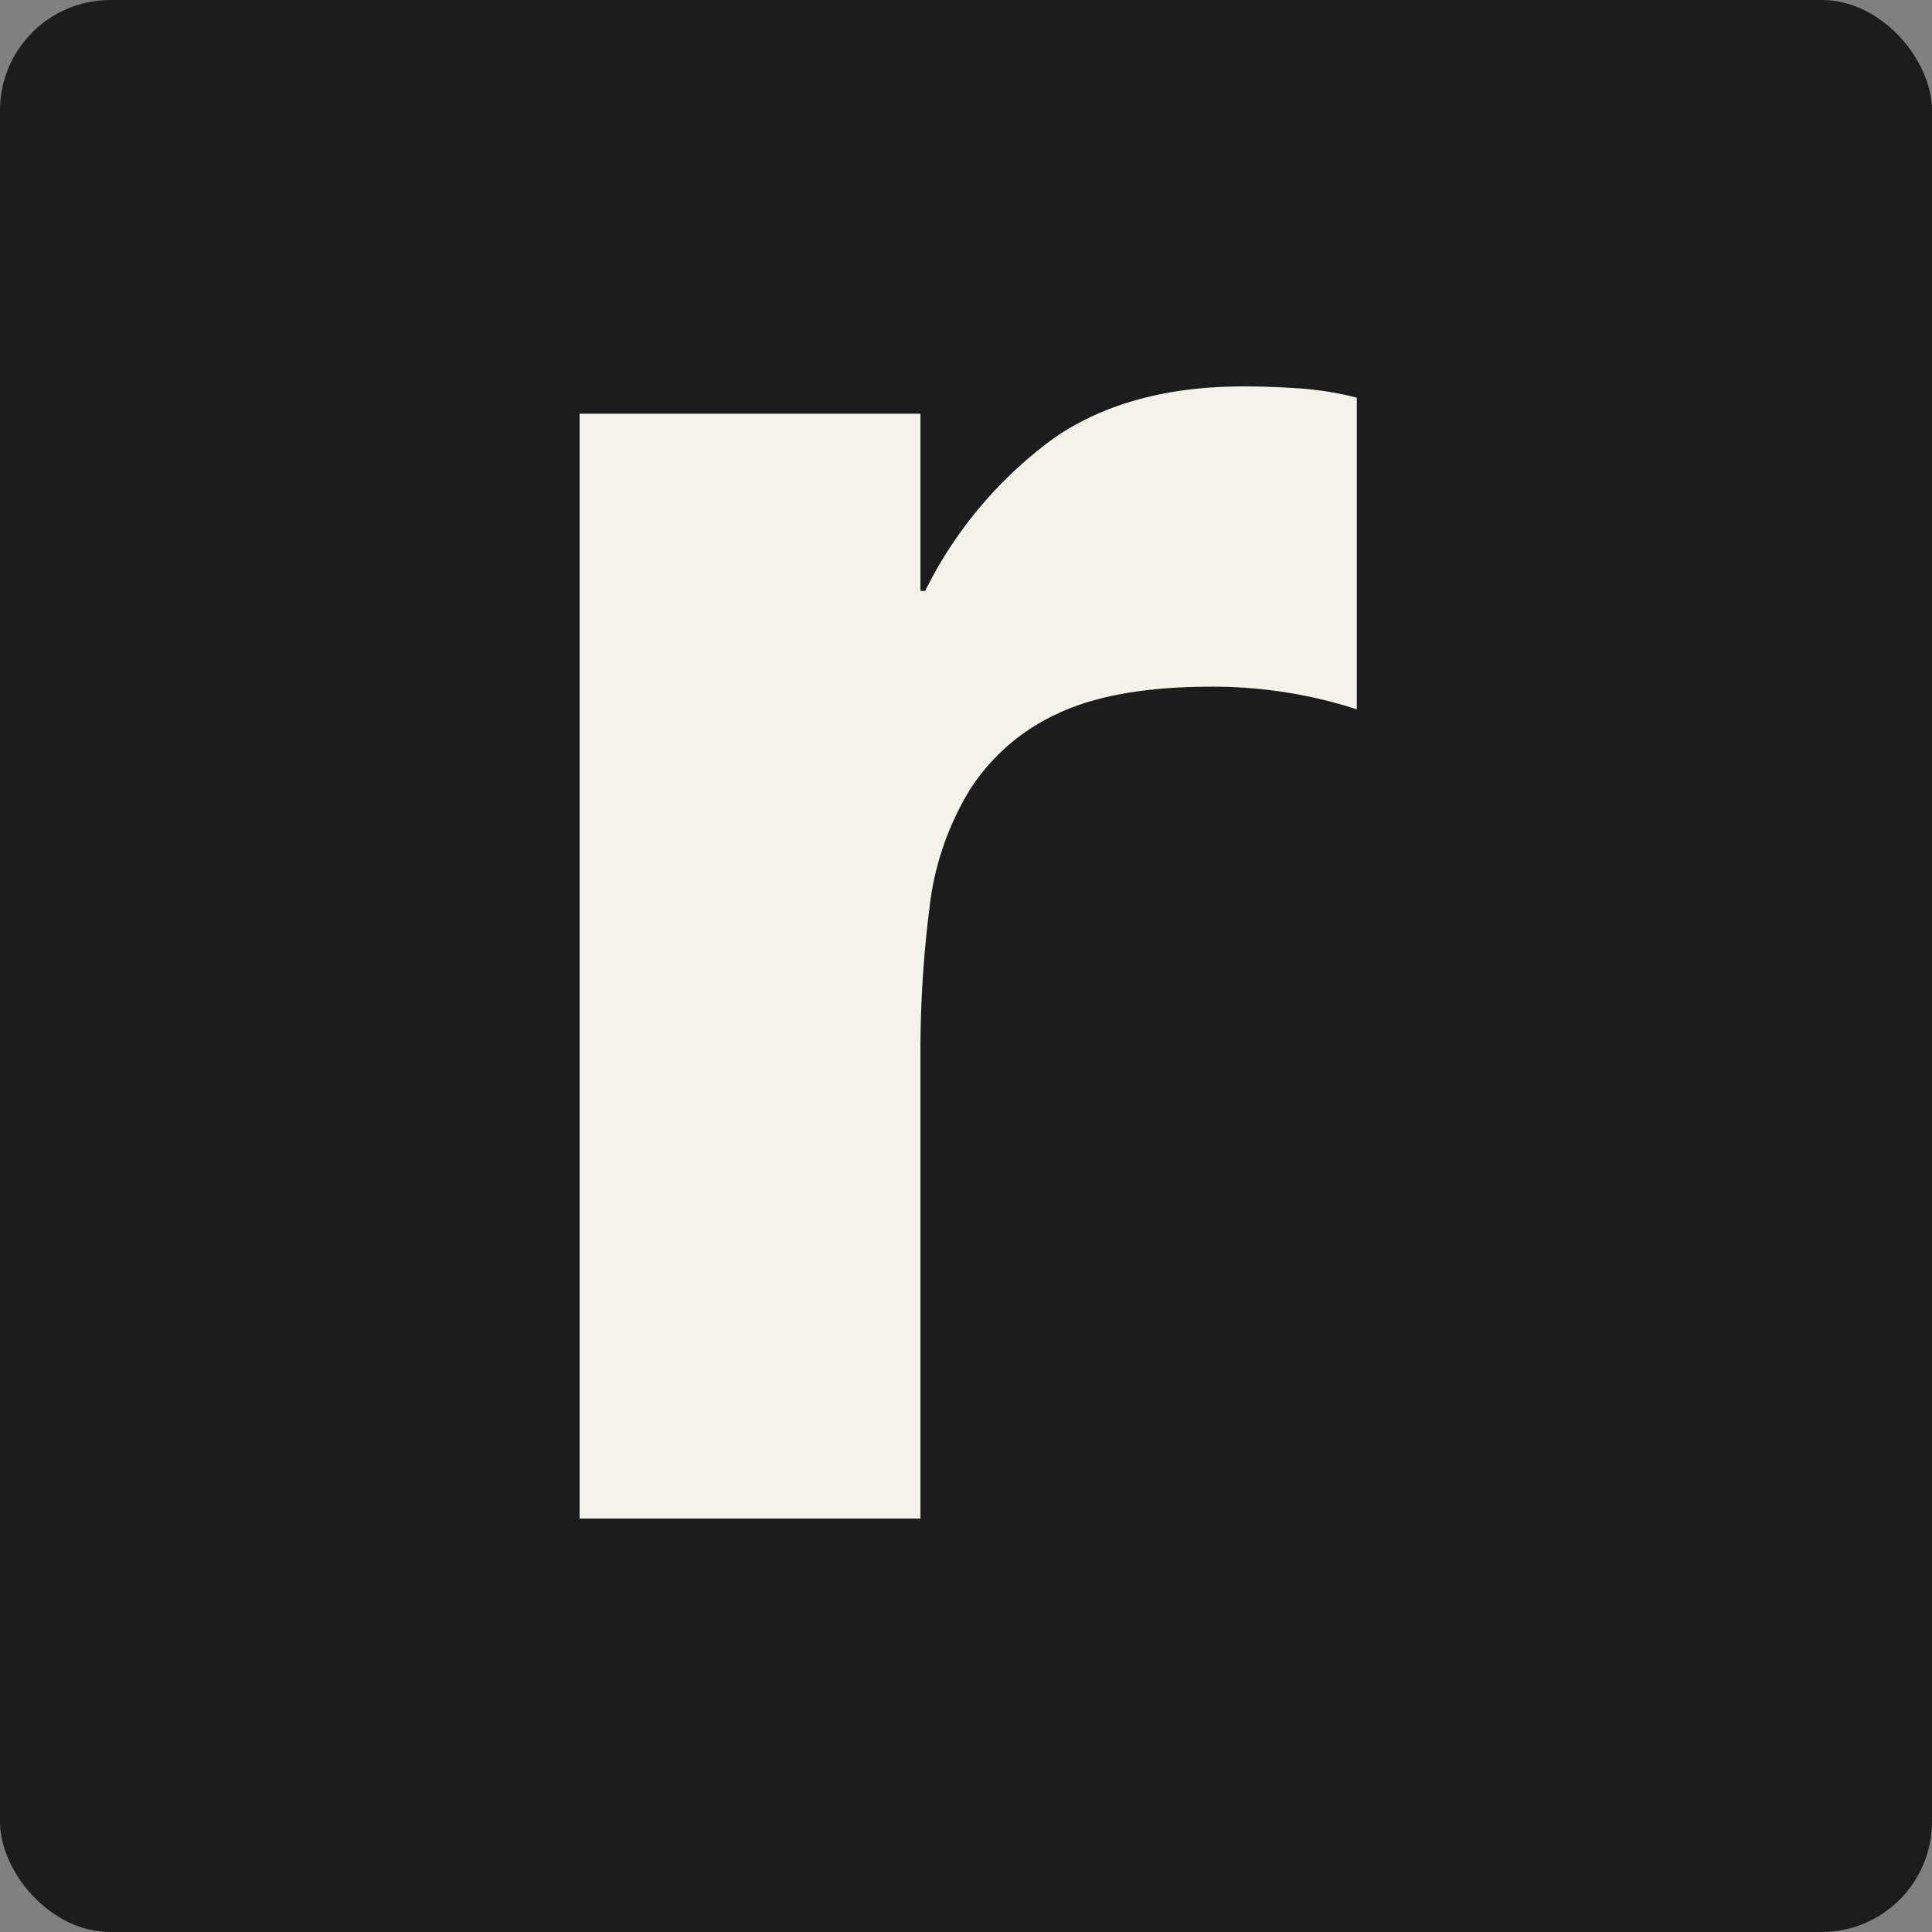
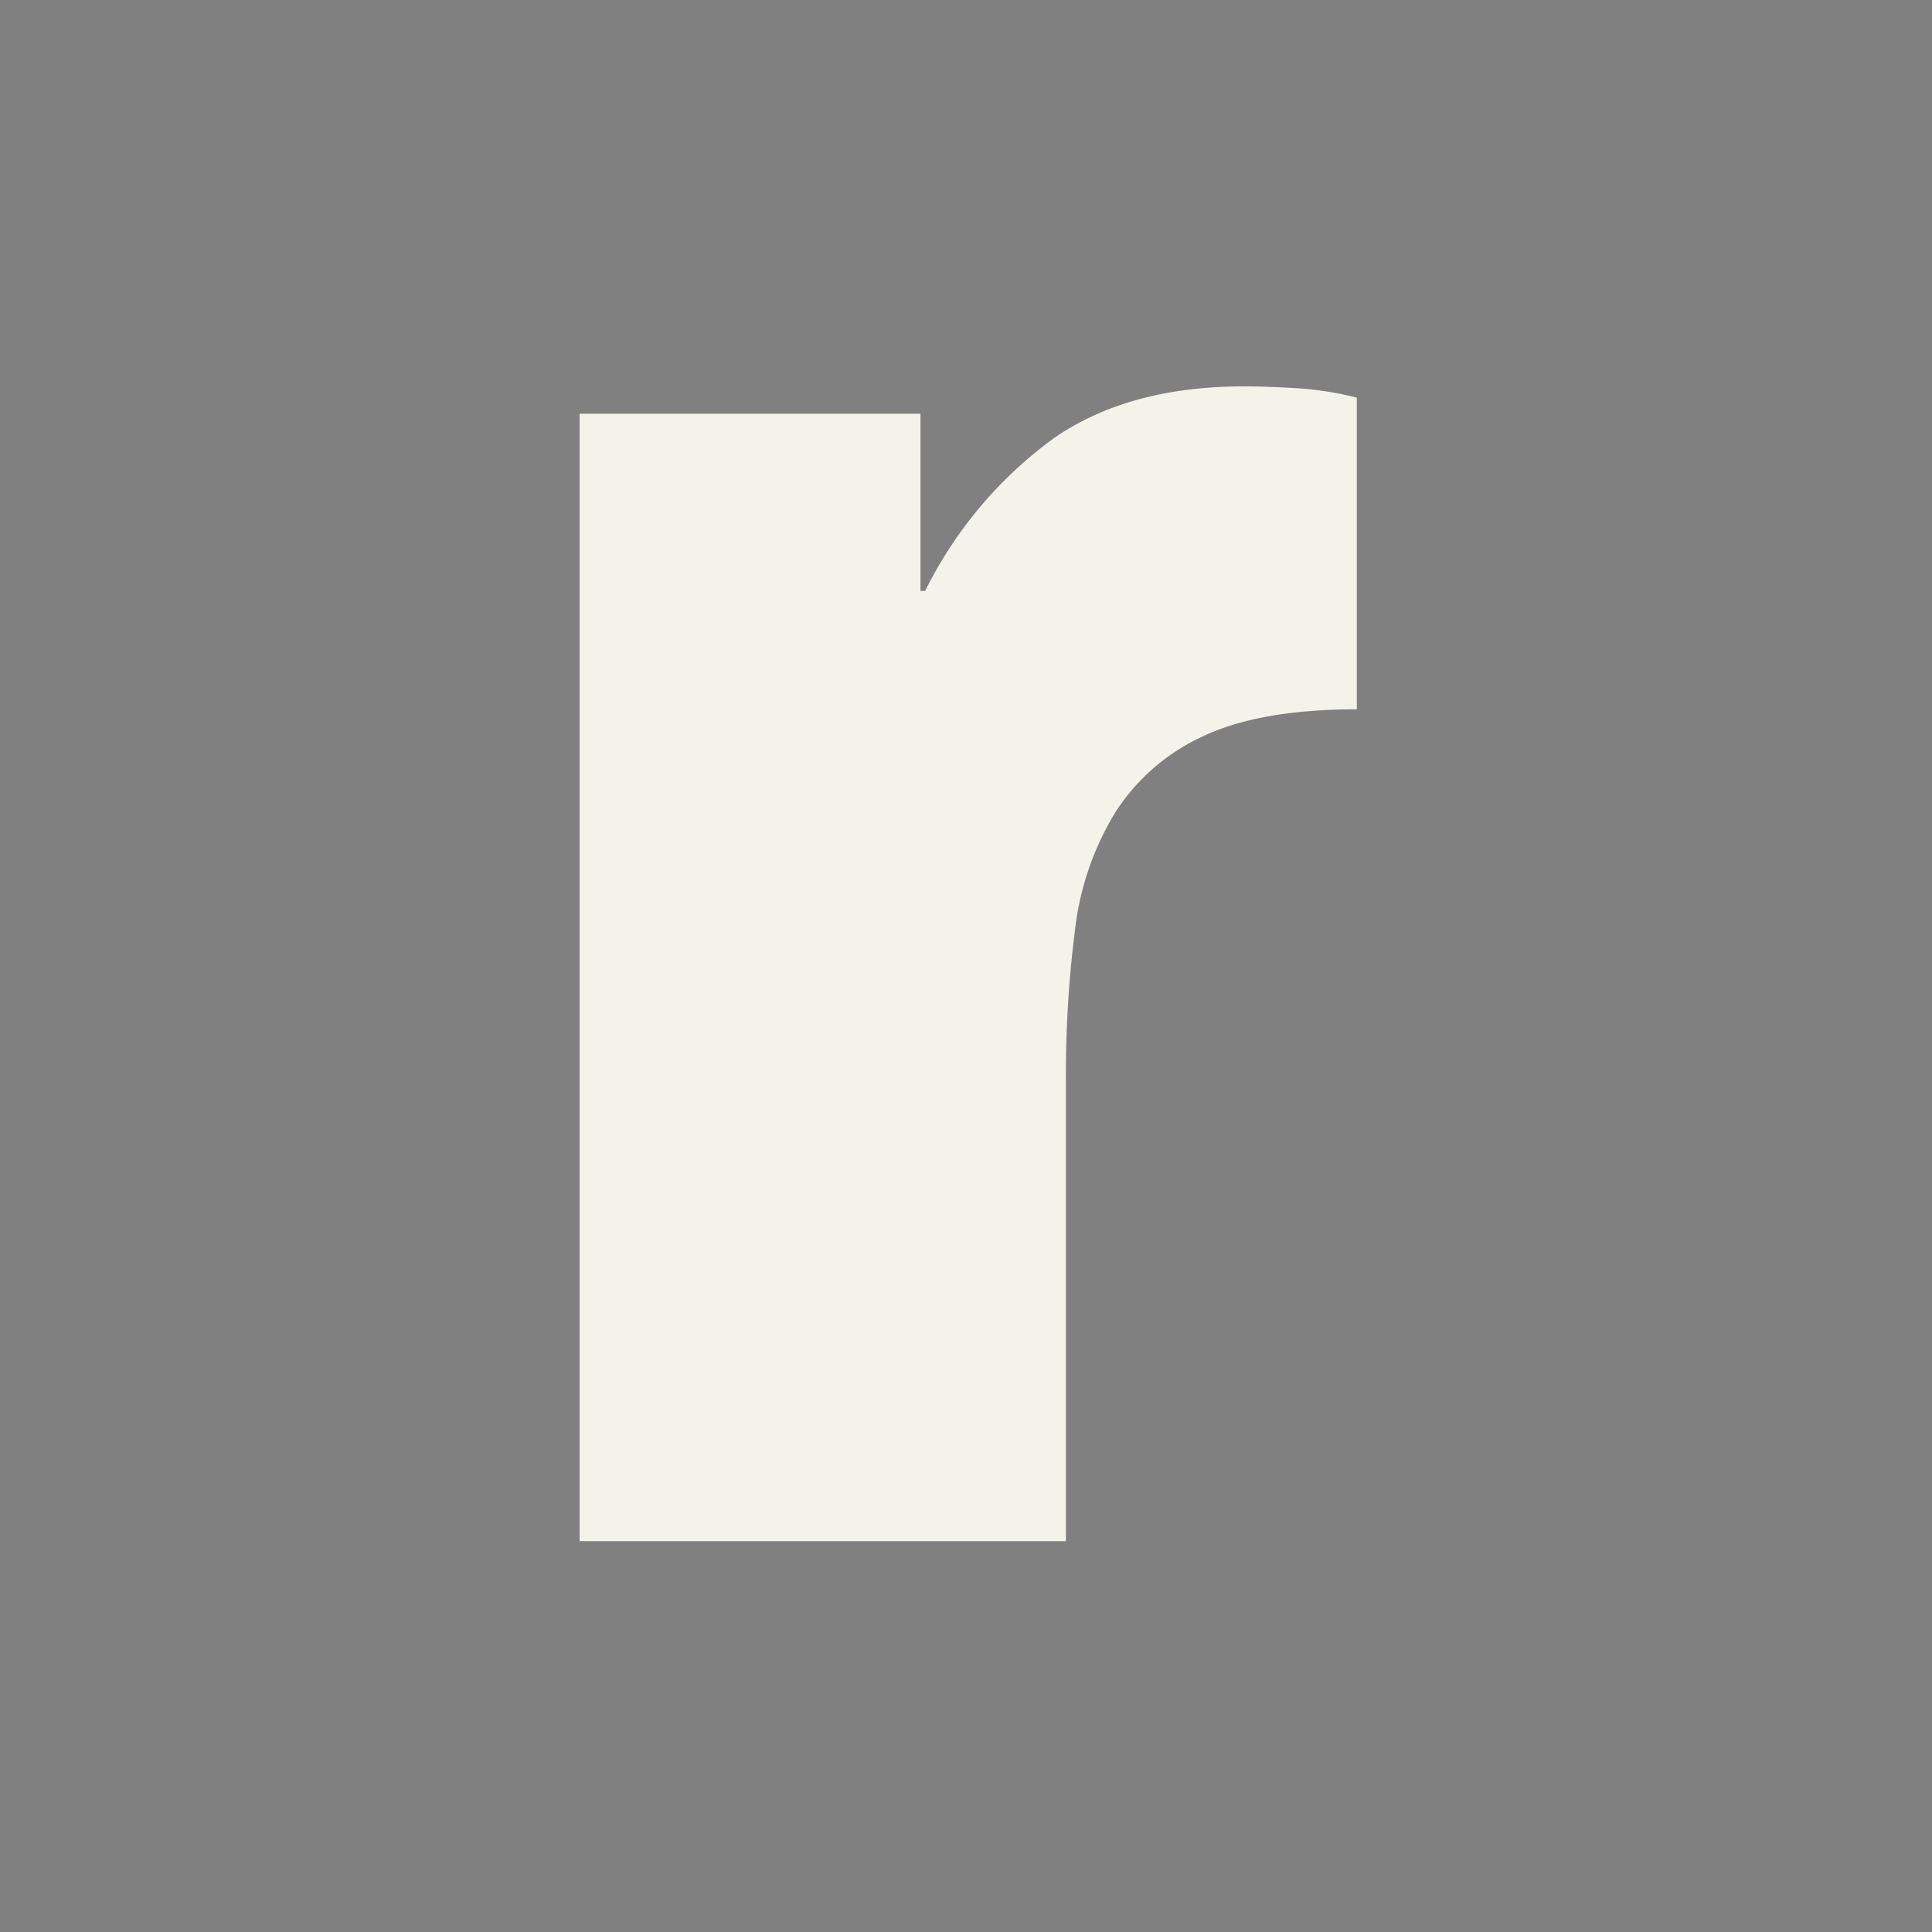
<svg xmlns="http://www.w3.org/2000/svg" fill="none" viewBox="0 0 70 70">
  <rect x="0" y="0" width="70" height="70" fill="#808080" stroke="none" />
-   <rect width="70" height="70" fill="#1C1C1C" rx="4" />
-   <path fill="#F4F3E9" d="M21 14.99h12.35v6.42h.17a15.18 15.18 0 0 1 4.7-5.56c1.8-1.23 4.08-1.85 6.83-1.85.7 0 1.42.03 2.14.08.71.06 1.37.17 1.97.33V25.7a16.9 16.9 0 0 0-5.27-.82c-2.36 0-4.22.33-5.6.99a7.43 7.43 0 0 0-3.16 2.76 10.45 10.45 0 0 0-1.45 4.24 41.4 41.4 0 0 0-.33 5.43v16.72H21V14.99Z" />
+   <path fill="#F4F3E9" d="M21 14.99h12.35v6.42h.17a15.18 15.18 0 0 1 4.7-5.56c1.8-1.23 4.08-1.85 6.83-1.85.7 0 1.42.03 2.14.08.71.06 1.37.17 1.97.33V25.7c-2.36 0-4.22.33-5.6.99a7.43 7.43 0 0 0-3.16 2.76 10.45 10.45 0 0 0-1.45 4.24 41.4 41.4 0 0 0-.33 5.43v16.72H21V14.99Z" />
</svg>